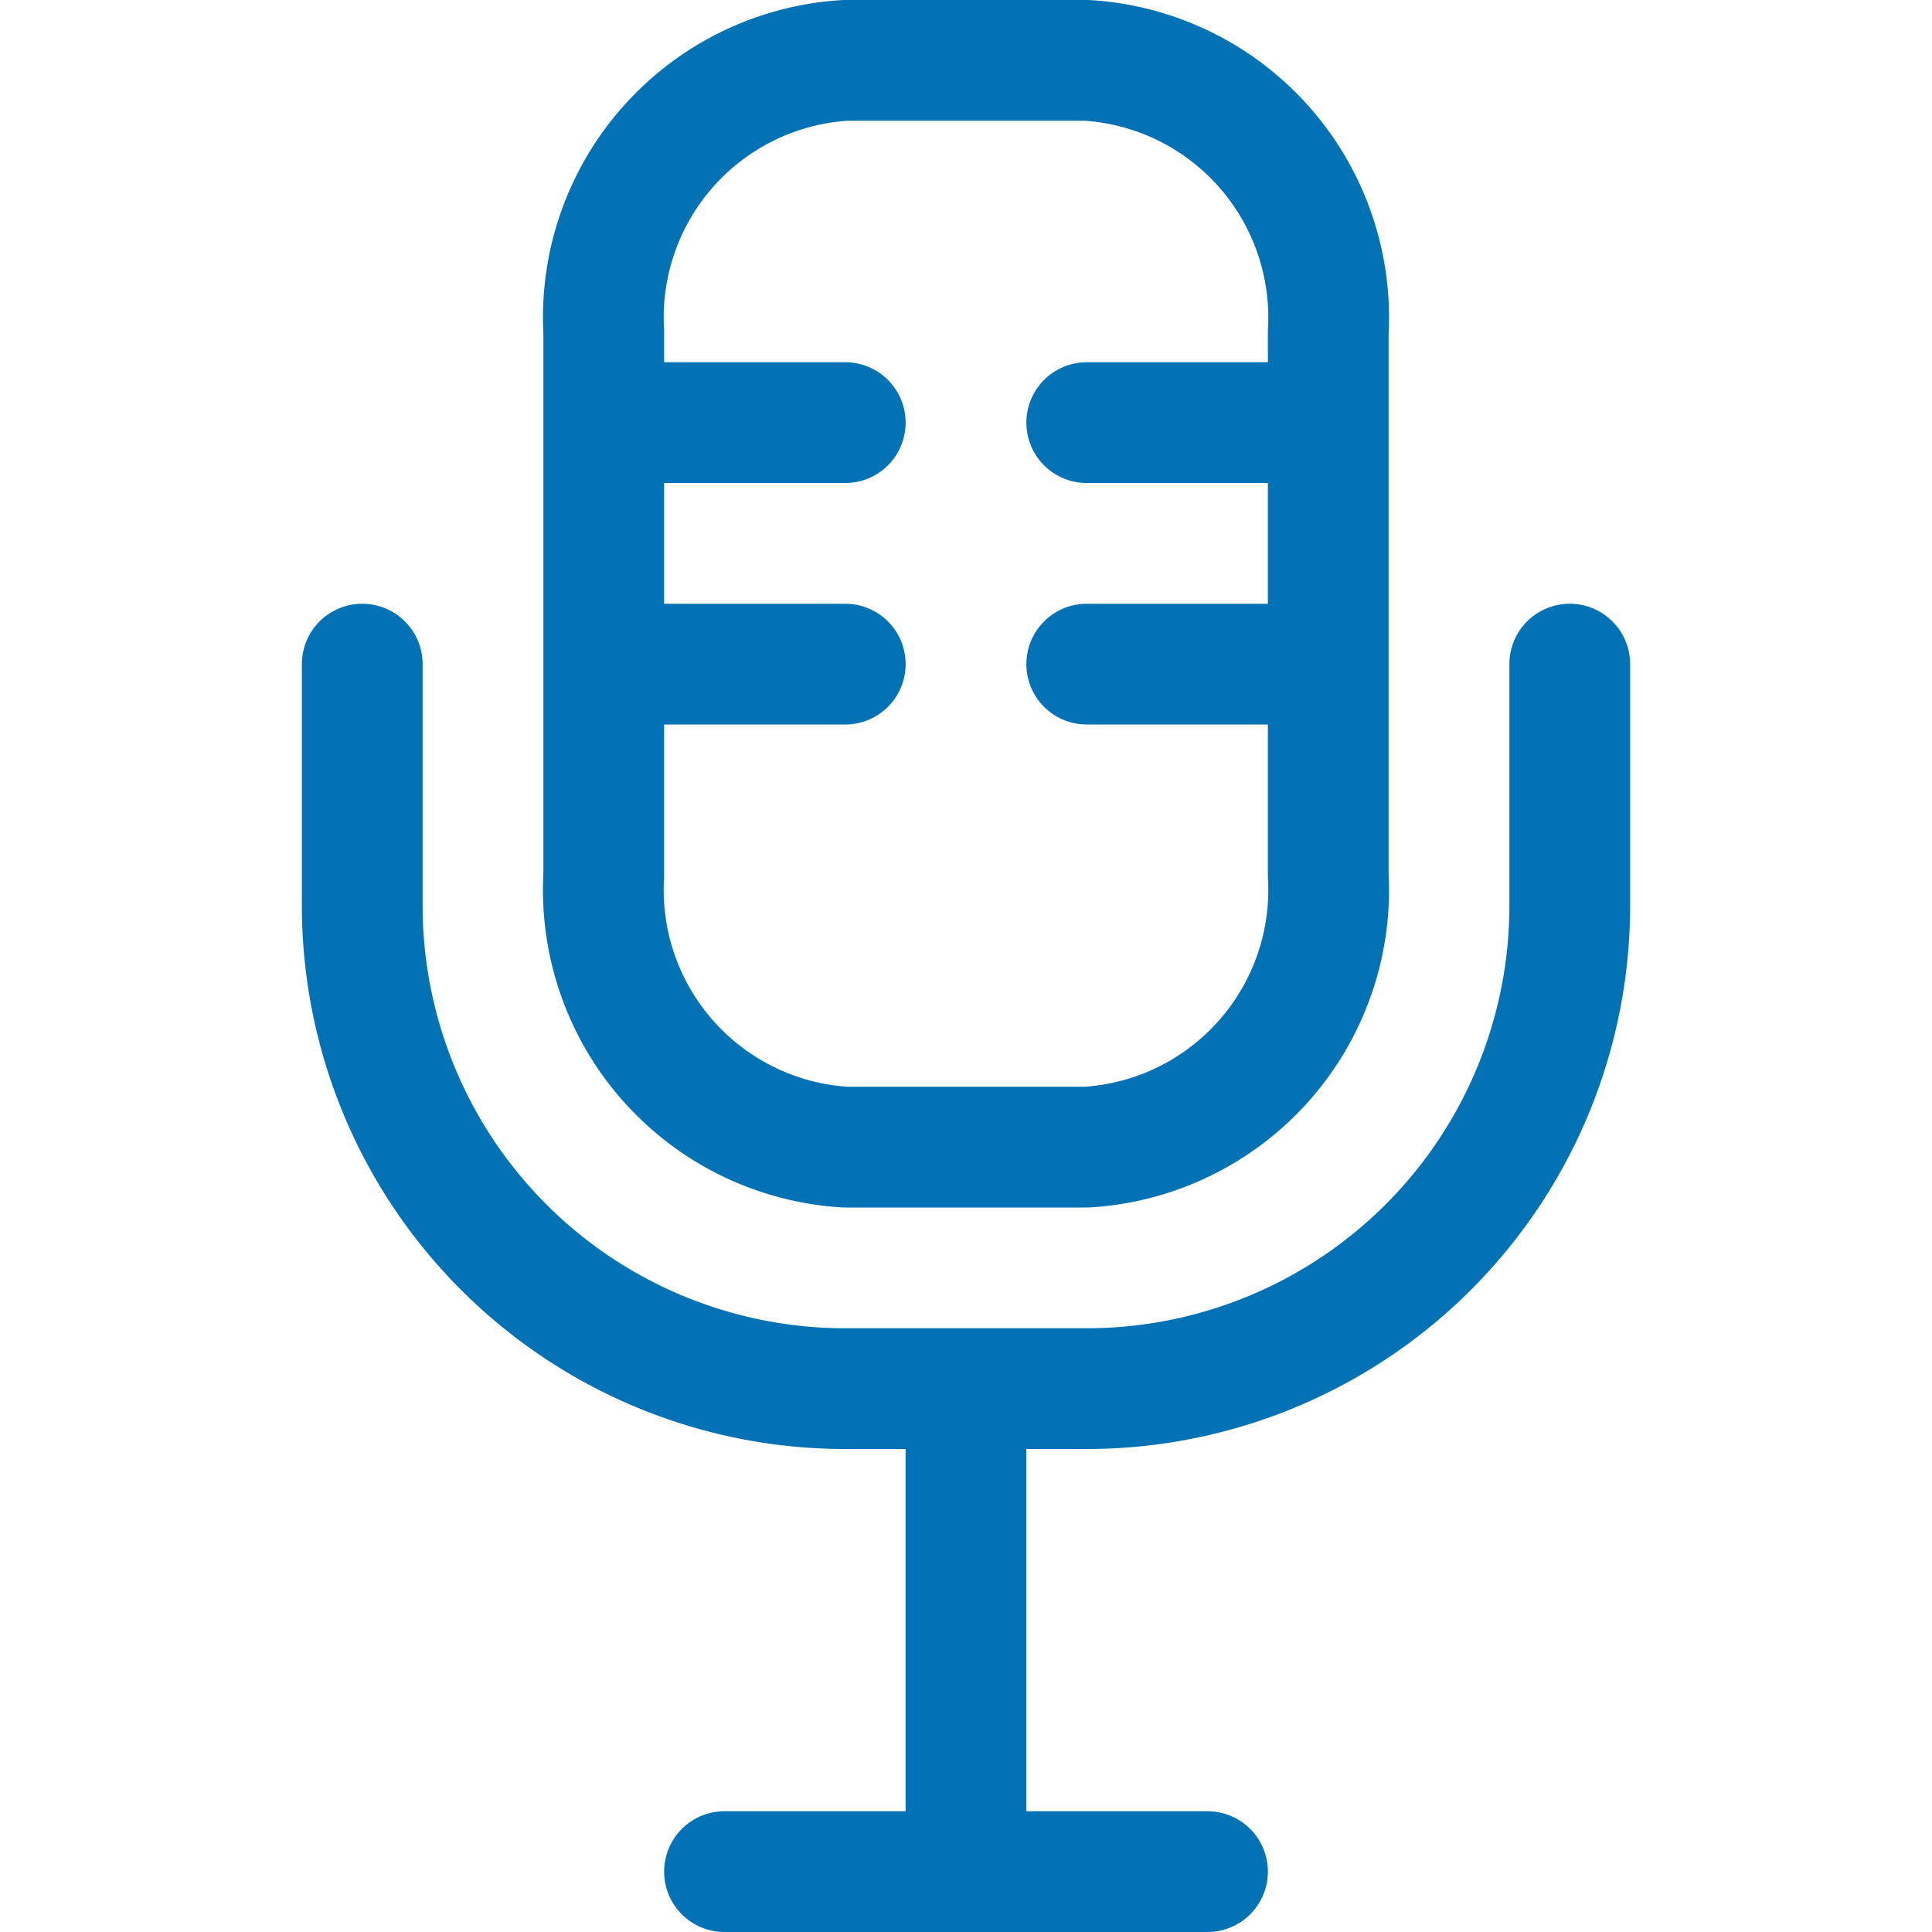
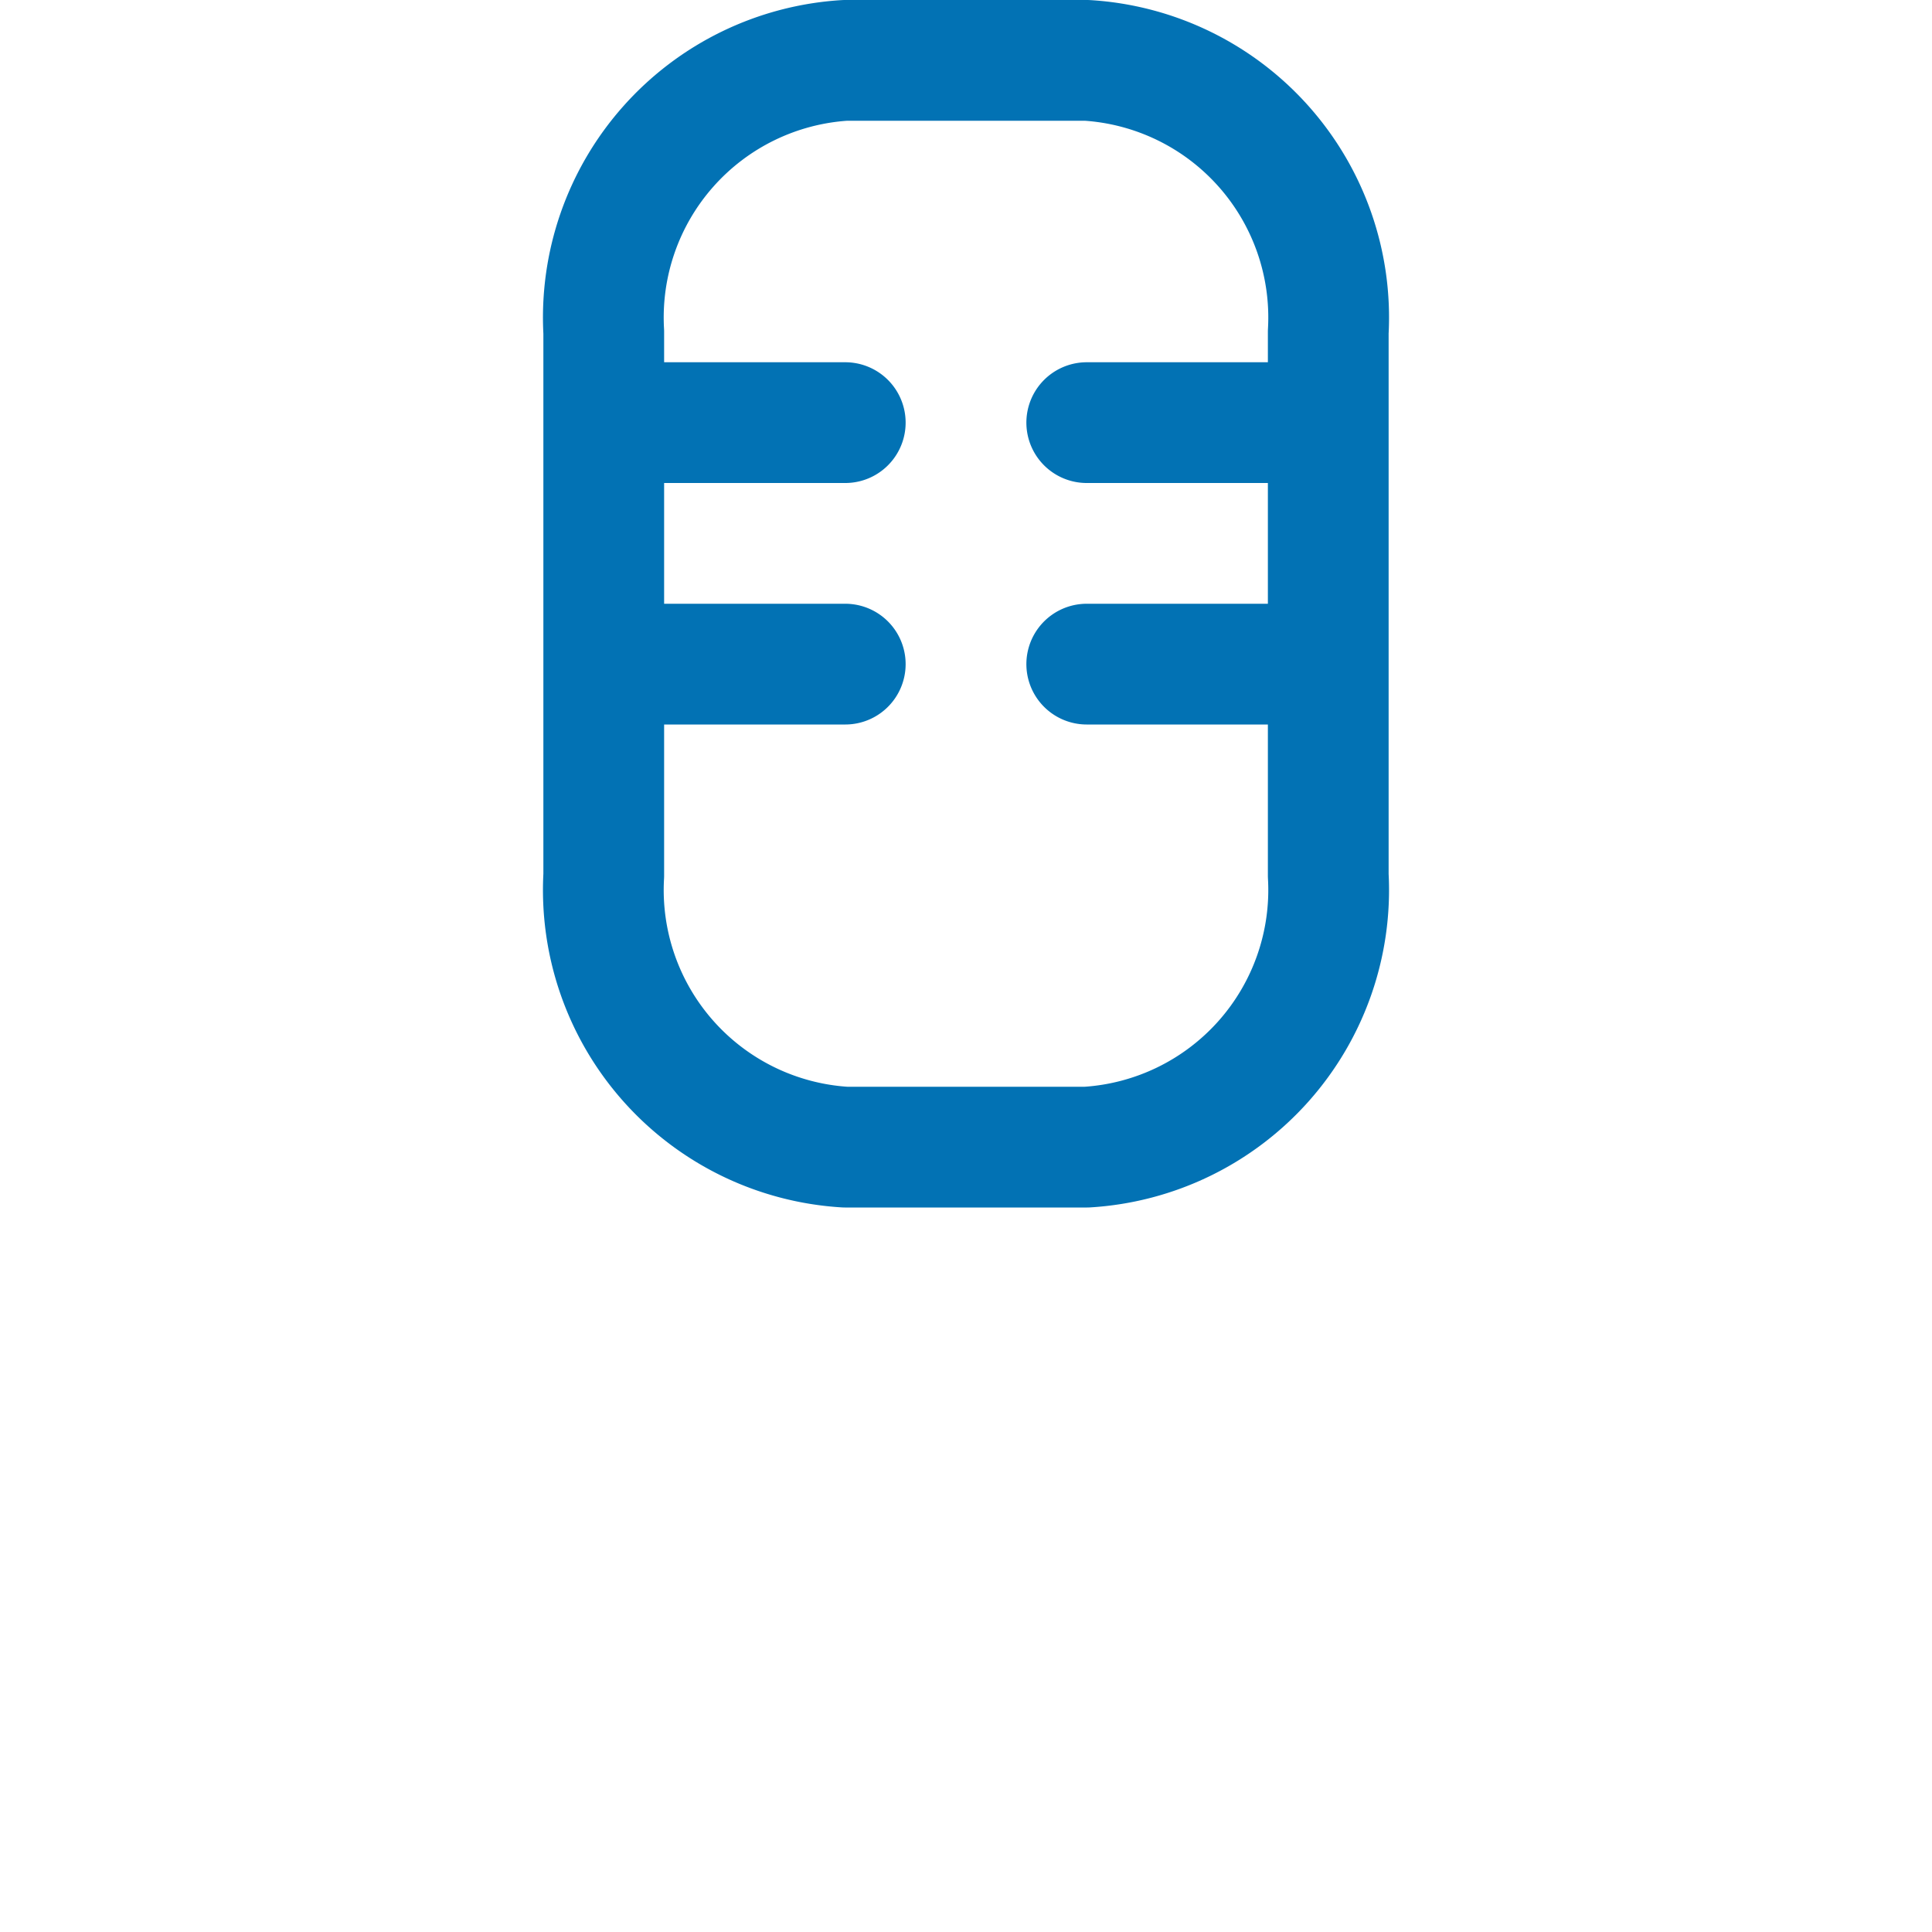
<svg xmlns="http://www.w3.org/2000/svg" fill="#0272b4" stroke="#0272b4" viewBox="0 0 24 24">
  <g fill="none" stroke-linecap="round" stroke-linejoin="round" stroke-width="1.5">
-     <path d="m12 17.25v6m-3 0h6m-10.5-15v3a6 6 0 0 0 6 6h3a6 6 0 0 0 6-6v-3" />
    <path d="m13.5 14.25h-3a3.2 3.2 0 0 1 -3-3.375v-6.75a3.2 3.2 0 0 1 3-3.375h3a3.2 3.2 0 0 1 3 3.375v6.75a3.2 3.2 0 0 1 -3 3.375zm-6-9h3m3 0h3m-9 3h3m3 0h3" />
  </g>
</svg>